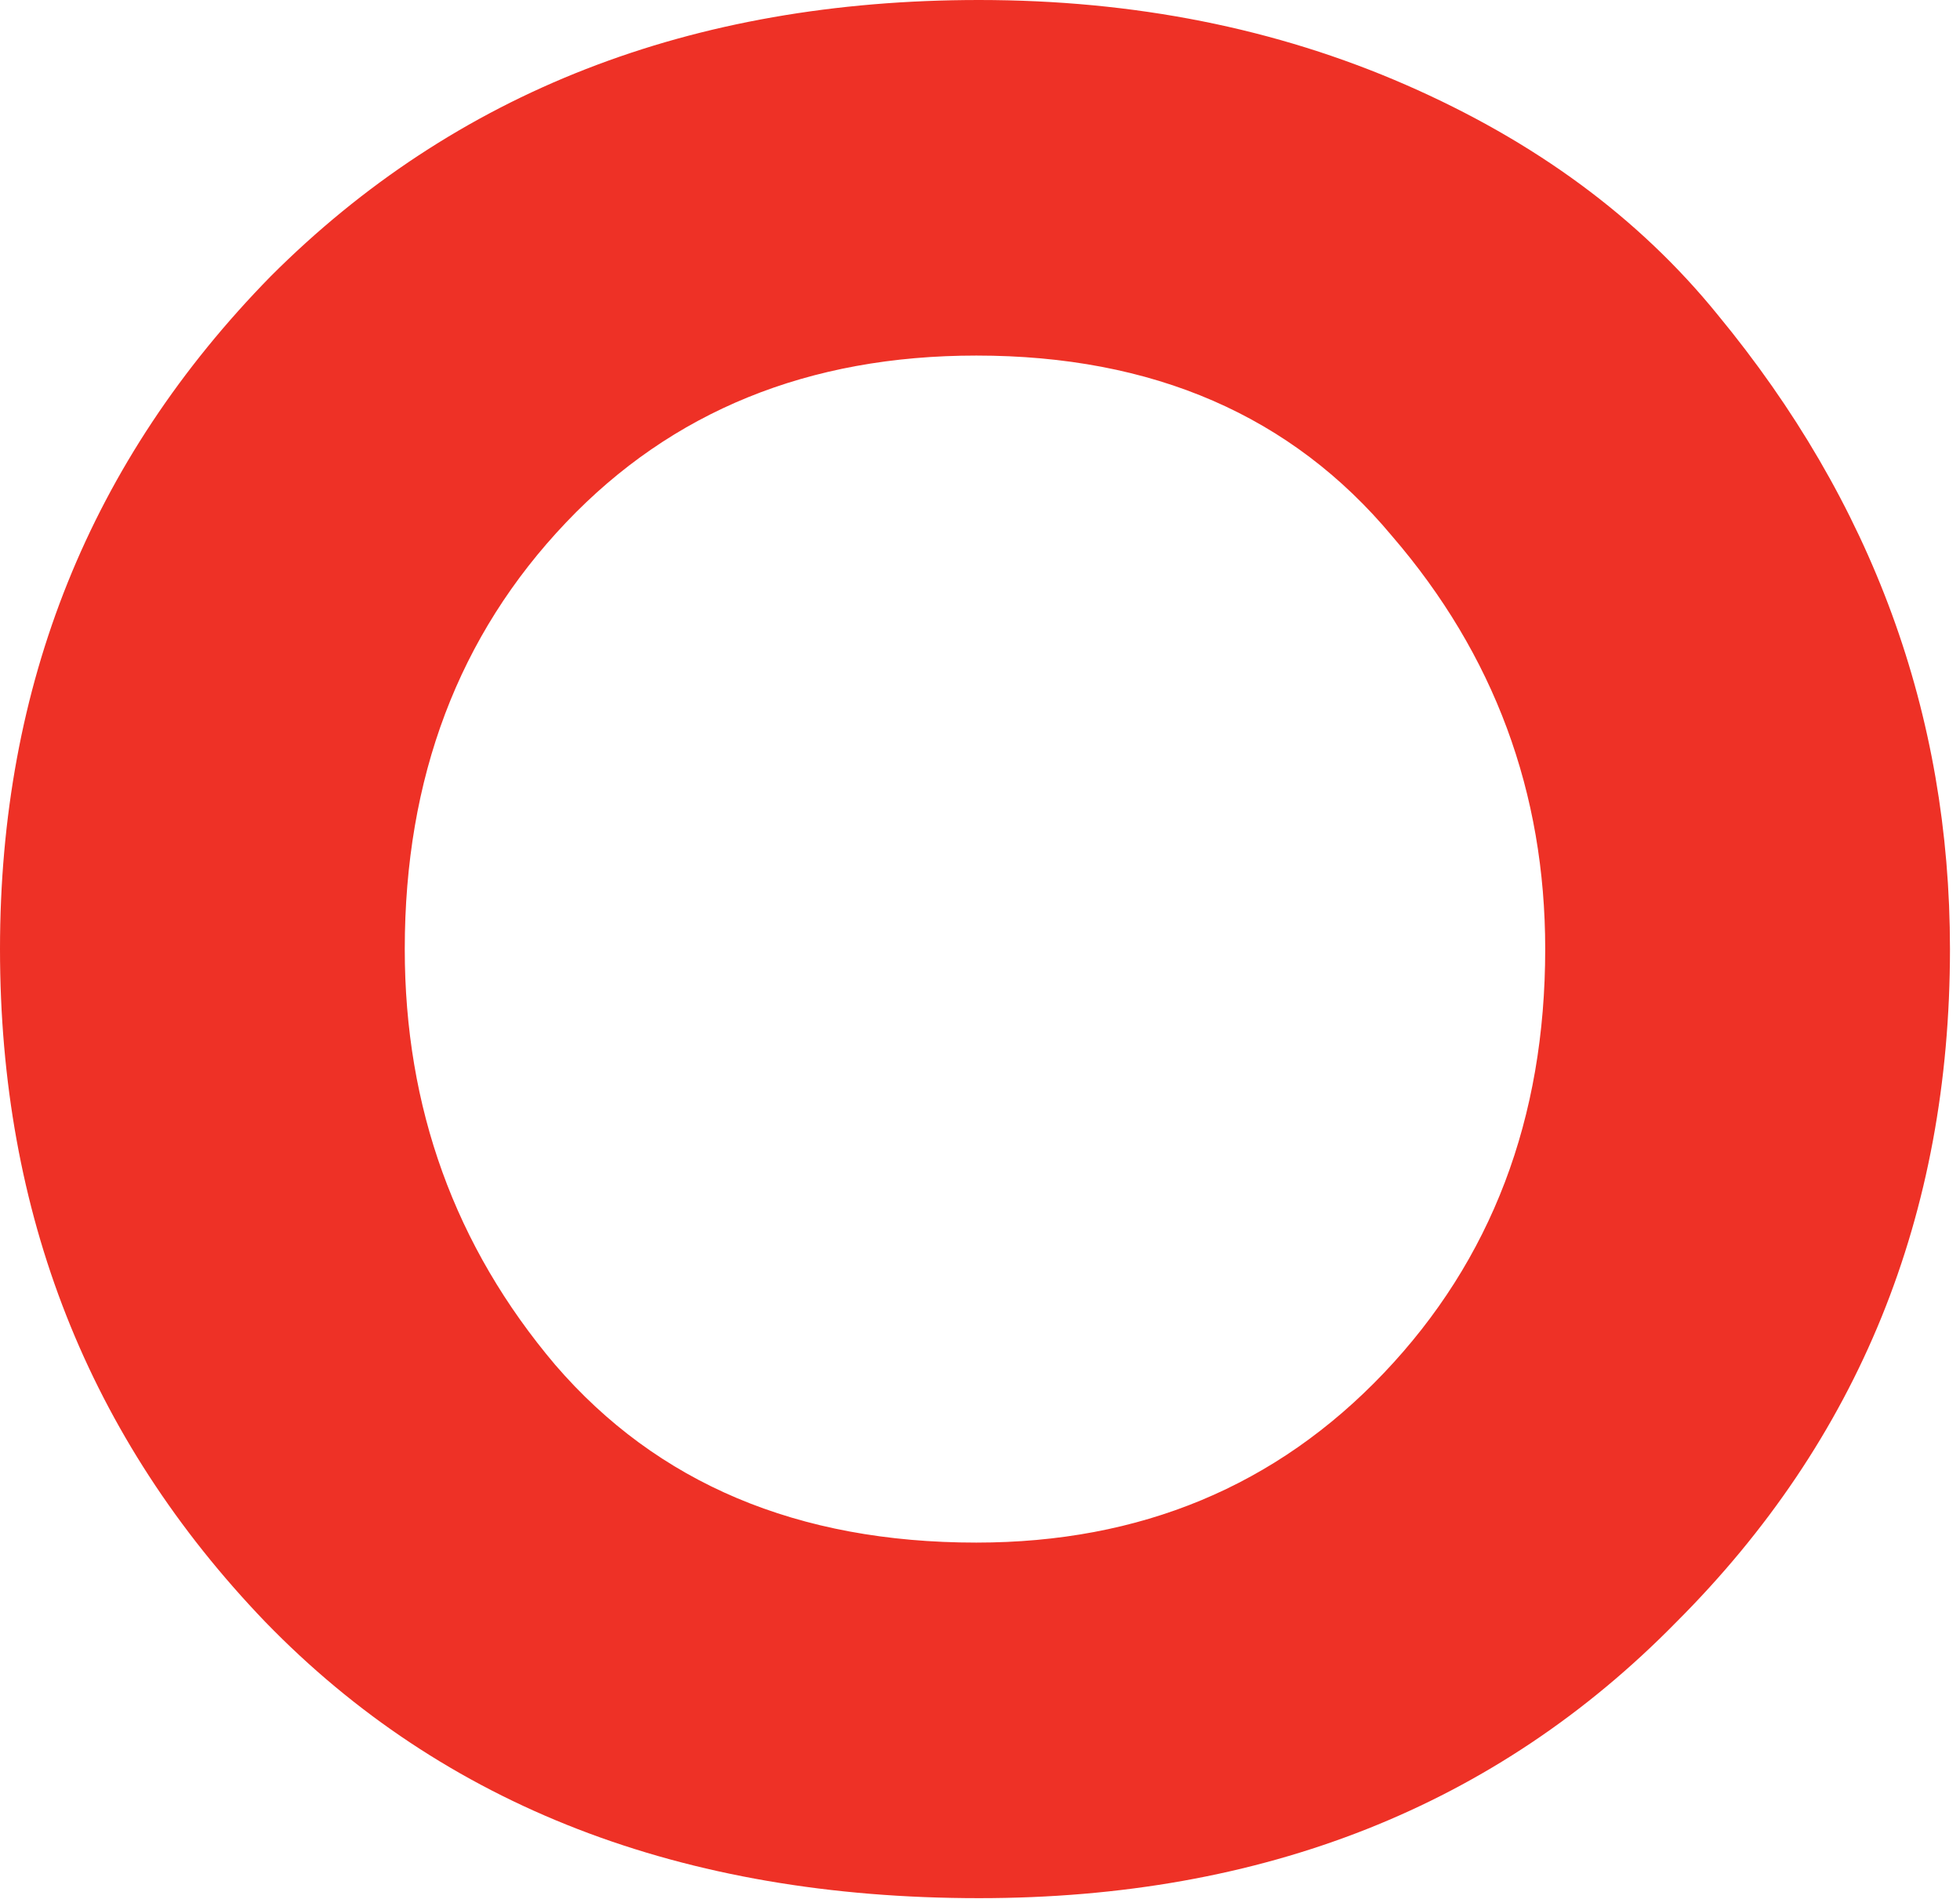
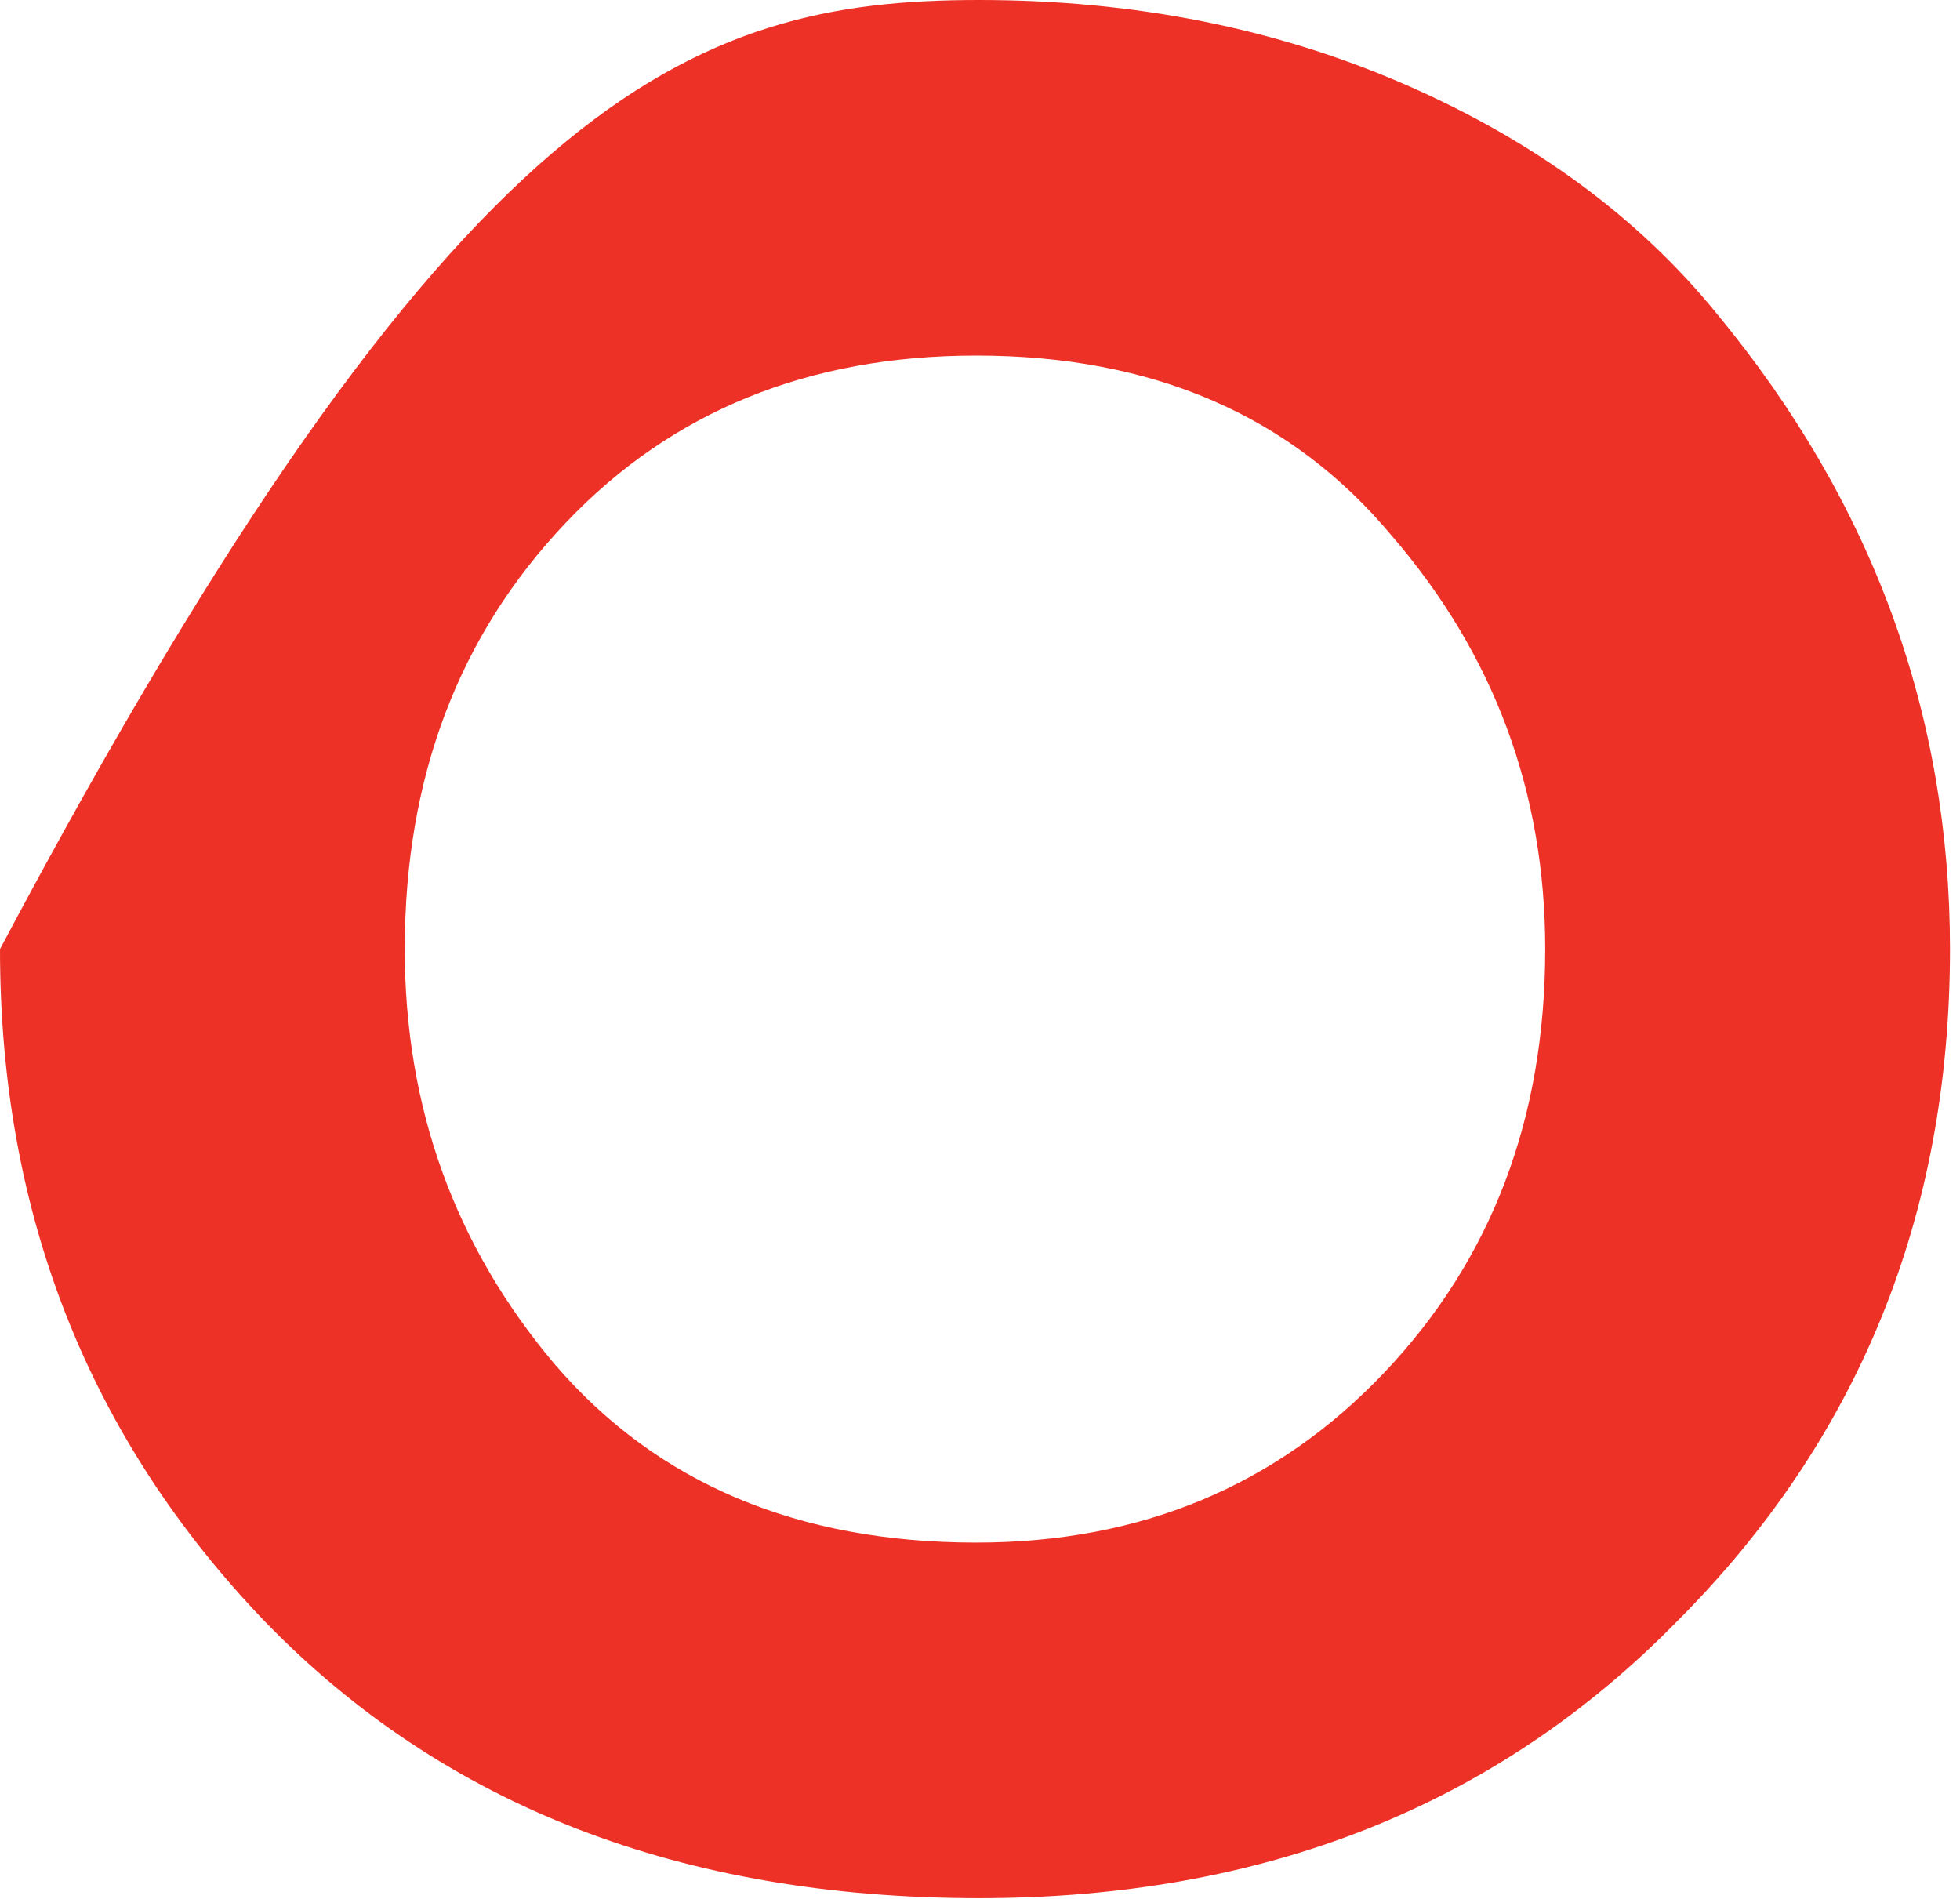
<svg xmlns="http://www.w3.org/2000/svg" width="129" height="125" viewBox="0 0 129 125" fill="none">
-   <path d="M26.64 62.46C26.64 72.9 29.94 82.02 36.54 89.82C43.26 97.62 52.5 101.52 64.26 101.52C75.06 101.52 84 97.8 91.08 90.36C98.16 82.92 101.7 73.62 101.7 62.46C101.7 52.14 98.34 43.08 91.62 35.28C85.02 27.36 75.9 23.4 64.26 23.4C53.22 23.4 44.22 27.06 37.26 34.38C30.18 41.82 26.64 51.18 26.64 62.46ZM0 62.46C0 45.06 5.94 30.3 17.82 18.18C29.94 6.06 45.48 0 64.44 0C74.64 0 84 1.86 92.52 5.58C101.04 9.3 107.88 14.34 113.04 20.7C123.24 33.06 128.34 46.98 128.34 62.46C128.34 79.98 122.34 94.74 110.34 106.74C98.46 118.86 83.16 124.92 64.44 124.92C44.88 124.92 29.22 118.86 17.46 106.74C5.82 94.62 0 79.86 0 62.46Z" fill="#EE3126" />
+   <path d="M26.64 62.46C26.64 72.9 29.94 82.02 36.54 89.82C43.26 97.62 52.5 101.52 64.26 101.52C75.06 101.52 84 97.8 91.08 90.36C98.16 82.92 101.7 73.62 101.7 62.46C101.7 52.14 98.34 43.08 91.62 35.28C85.02 27.36 75.9 23.4 64.26 23.4C53.22 23.4 44.22 27.06 37.26 34.38C30.18 41.82 26.64 51.18 26.64 62.46ZM0 62.46C29.94 6.06 45.48 0 64.44 0C74.64 0 84 1.86 92.52 5.58C101.04 9.3 107.88 14.34 113.04 20.7C123.24 33.06 128.34 46.98 128.34 62.46C128.34 79.98 122.34 94.74 110.34 106.74C98.46 118.86 83.16 124.92 64.44 124.92C44.88 124.92 29.22 118.86 17.46 106.74C5.82 94.62 0 79.86 0 62.46Z" fill="#EE3126" />
</svg>